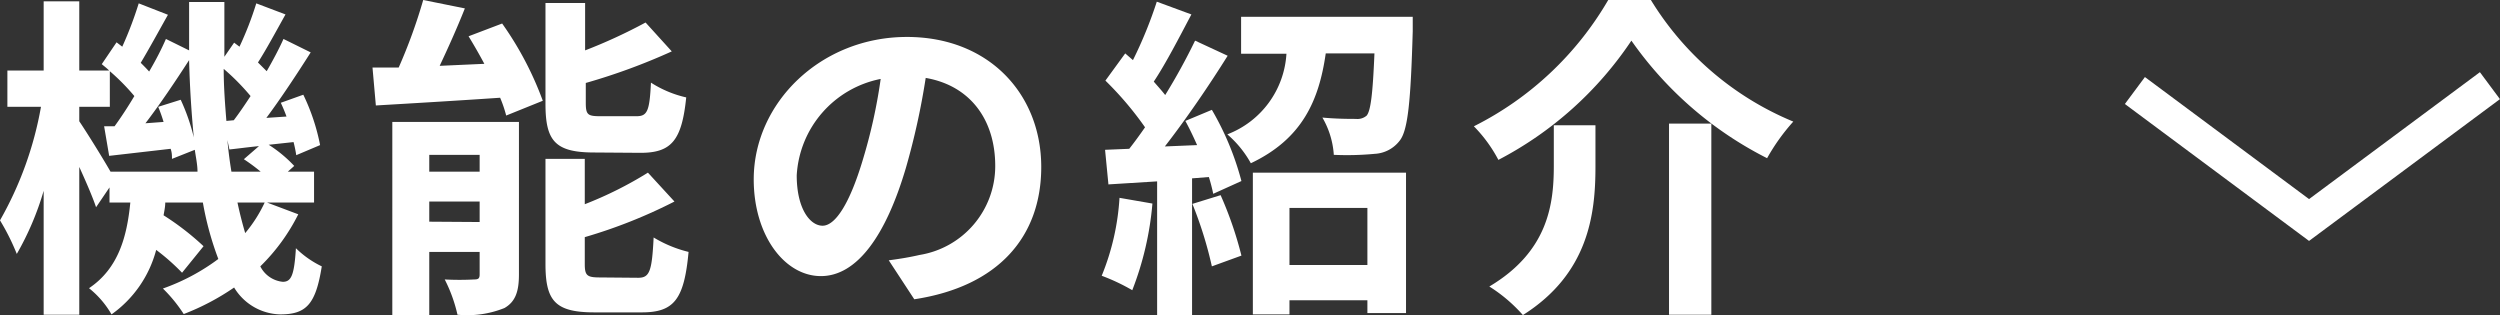
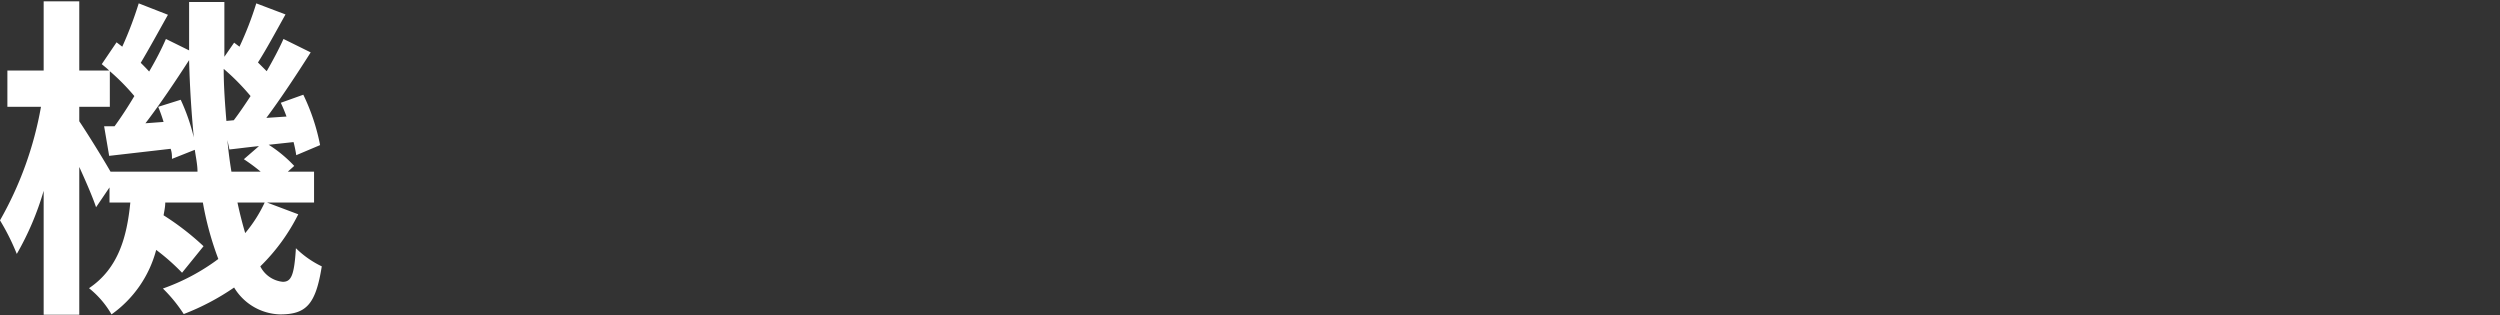
<svg xmlns="http://www.w3.org/2000/svg" viewBox="0 0 148.86 18.78">
  <rect x="0" y="0" width="148.86" height="18.78" fill="#333333" stroke="none" />
  <defs>
    <style>.cls-1{fill:#fff;}.cls-2{fill:none;stroke:#fff;stroke-miterlimit:10;stroke-width:2px;}</style>
  </defs>
  <g id="レイヤー_2" data-name="レイヤー 2">
    <g id="コンテンツ">
      <path class="cls-1" d="M17.76,12.76a11.55,11.55,0,0,1-2.26,3.1,1.68,1.68,0,0,0,1.34.92c.5,0,.68-.38.78-2a5.7,5.7,0,0,0,1.54,1.08c-.36,2.26-.92,2.86-2.48,2.86a3.3,3.3,0,0,1-2.74-1.6,14.44,14.44,0,0,1-3,1.58,8.79,8.79,0,0,0-1.24-1.52A12.41,12.41,0,0,0,13,15.42a18.4,18.4,0,0,1-.92-3.36H9.84c0,.26-.06.52-.1.76a15.94,15.94,0,0,1,2.38,1.84l-1.28,1.58A12.64,12.64,0,0,0,9.3,14.88a6.84,6.84,0,0,1-2.66,3.84A5.51,5.51,0,0,0,5.3,17.16c1.76-1.18,2.26-3.08,2.46-5.1H6.52v-.9l-.8,1.18c-.2-.6-.6-1.52-1-2.4v8.8H2.6V11.36A17.11,17.11,0,0,1,1,15.12a13.56,13.56,0,0,0-1-2A21,21,0,0,0,2.44,6.36h-2V4.2H2.6V.08H4.72V4.2H6.5c-.14-.14-.3-.26-.44-.38l.88-1.3.34.26A22.24,22.24,0,0,0,8.26.2L10,.88c-.56,1-1.14,2.06-1.62,2.86.18.18.36.36.5.52.4-.68.74-1.34,1-1.94L11.26,3c0-.94,0-1.9,0-2.88h2.1c0,1.12,0,2.2,0,3.26l.58-.84.32.24a19.8,19.8,0,0,0,1-2.58L17,.86c-.56,1-1.14,2.08-1.64,2.86l.52.52c.38-.66.74-1.34,1-1.92l1.62.8c-.8,1.26-1.76,2.72-2.64,3.9l1.2-.08c-.1-.28-.22-.56-.34-.82l1.34-.48a12.26,12.26,0,0,1,1,3l-1.42.6a7.76,7.76,0,0,0-.16-.78L16,8.62a7.82,7.82,0,0,1,1.52,1.26l-.38.34H18.7v1.84H15.9Zm-6-2.54c0-.42-.1-.86-.16-1.3l-1.36.54c0-.18,0-.38-.08-.6l-3.66.42L6.2,7.52l.62,0C7.2,7,7.62,6.36,8,5.72A12.91,12.91,0,0,0,6.54,4.24V6.36H4.72v.86c.42.62,1.38,2.16,1.86,3Zm-1-4.28a11.92,11.92,0,0,1,.78,2.24c-.14-1.46-.24-3-.28-4.6-.8,1.24-1.74,2.64-2.6,3.76l1.08-.08a9.43,9.43,0,0,0-.32-.9Zm3.16,1.22c.32-.42.66-.92,1-1.44a13.52,13.52,0,0,0-1.6-1.62c0,1.08.08,2.1.16,3.1Zm1.6,3.06a11.17,11.17,0,0,0-1-.74l.9-.78c-.62.06-1.2.14-1.76.2l-.12-.56c.06.66.14,1.28.24,1.88Zm-1.38,1.84c.14.66.3,1.28.46,1.82a8.26,8.26,0,0,0,1.16-1.82Z" />
-       <path class="cls-1" d="M29.9,1.4A19.56,19.56,0,0,1,32.32,6l-2.18.88a7.39,7.39,0,0,0-.36-1.06c-2.64.18-5.36.34-7.4.46l-.2-2.26c.48,0,1,0,1.56,0A31.6,31.6,0,0,0,25.2,0l2.48.5c-.46,1.16-1,2.36-1.5,3.42l2.66-.12c-.3-.56-.62-1.12-.94-1.64Zm1,14.94c0,1-.2,1.62-.86,2a5.93,5.93,0,0,1-2.8.4,8.8,8.8,0,0,0-.76-2.1,16.62,16.62,0,0,0,1.76,0c.24,0,.32-.06.32-.3V15h-3v3.78h-2.2V7.26H30.9ZM25.56,9.22v1h3v-1Zm3,4V12h-3V13.2Zm6.82-4.14c-2.34,0-2.9-.7-2.9-2.9v-6h2.36V3a31.16,31.16,0,0,0,3.6-1.66L40,3.06a36.7,36.7,0,0,1-5.12,1.88V6.12c0,.72.12.8.88.8H37.9c.64,0,.78-.3.86-2a6.57,6.57,0,0,0,2.1.88c-.26,2.56-.88,3.3-2.72,3.3ZM38,16.54c.68,0,.82-.38.92-2.4A7.4,7.4,0,0,0,41,15c-.26,2.82-.86,3.6-2.78,3.6H35.4c-2.34,0-2.92-.68-2.92-2.88V9.46h2.34v2.7a22.65,22.65,0,0,0,3.76-1.88L40.16,12a30.32,30.32,0,0,1-5.34,2.12v1.6c0,.7.14.8.92.8Z" />
-       <path class="cls-1" d="M52.92,15.5c.76-.1,1.32-.2,1.84-.32a5.36,5.36,0,0,0,4.5-5.3c0-2.74-1.48-4.78-4.14-5.24A43,43,0,0,1,53.94,10c-1.18,4-2.9,6.44-5.06,6.44s-4-2.42-4-5.76c0-4.56,4-8.48,9.12-8.48,4.9,0,8,3.42,8,7.74,0,4.16-2.56,7.12-7.56,7.88Zm-1.54-6a31.79,31.79,0,0,0,1.06-4.8,6.21,6.21,0,0,0-5,5.74c0,2,.8,3,1.54,3S50.58,12.18,51.38,9.5Z" />
-       <path class="cls-1" d="M68.62,12.12a18.49,18.49,0,0,1-1.2,5.16,11.76,11.76,0,0,0-1.82-.86,14.54,14.54,0,0,0,1.06-4.64Zm3.54-5.58a17,17,0,0,1,1.76,4.24l-1.68.76a9.59,9.59,0,0,0-.26-1l-1,.08v8.18H68.9v-8l-2.9.18-.2-2.06,1.44-.06c.3-.38.62-.82.94-1.28A19.63,19.63,0,0,0,65.82,4.8L67,3.18l.46.4A25.35,25.35,0,0,0,68.88.1l2.06.76c-.72,1.36-1.52,2.92-2.24,4,.24.28.48.54.68.8a36.27,36.27,0,0,0,1.78-3.24l1.94.9C72,5.08,70.62,7.1,69.36,8.72l1.92-.08c-.22-.5-.46-1-.7-1.44Zm.52,5.08a22.05,22.05,0,0,1,1.24,3.6l-1.76.64A23.67,23.67,0,0,0,71,12.14ZM84.12,1s0,.58,0,.86C84,6,83.84,7.76,83.34,8.38a2,2,0,0,1-1.48.78,17.73,17.73,0,0,1-2.44.06A5.05,5.05,0,0,0,78.74,7c.84.08,1.64.08,2,.08a.83.83,0,0,0,.64-.2c.24-.3.36-1.3.46-3.7H78.94c-.4,2.78-1.38,5.08-4.46,6.54A6.26,6.26,0,0,0,73.08,8,5.49,5.49,0,0,0,76.6,3.2H73.9V1ZM74.6,10.28h9.12v8.36h-2.3v-.76H76.78v.84H74.6Zm2.18,2.1v3.4h4.64v-3.4Z" />
-       <path class="cls-1" d="M89.22,9.52a8.47,8.47,0,0,0-1.46-2,19.2,19.2,0,0,0,8-7.52h2.54a18,18,0,0,0,8.48,7.24,12,12,0,0,0-1.56,2.18,21.92,21.92,0,0,1-8.08-7A21.42,21.42,0,0,1,89.22,9.52ZM95,7.46V9.94c0,2.82-.42,6.36-4.32,8.82a9.14,9.14,0,0,0-2-1.7c3.5-2.08,3.84-4.9,3.84-7.18V7.46Zm6.9-.1V18.74H99.38V7.36Z" />
-       <polyline class="cls-2" points="148.26 5.1 137.49 13.1 127.12 5.39" />
    </g>
  </g>
</svg>